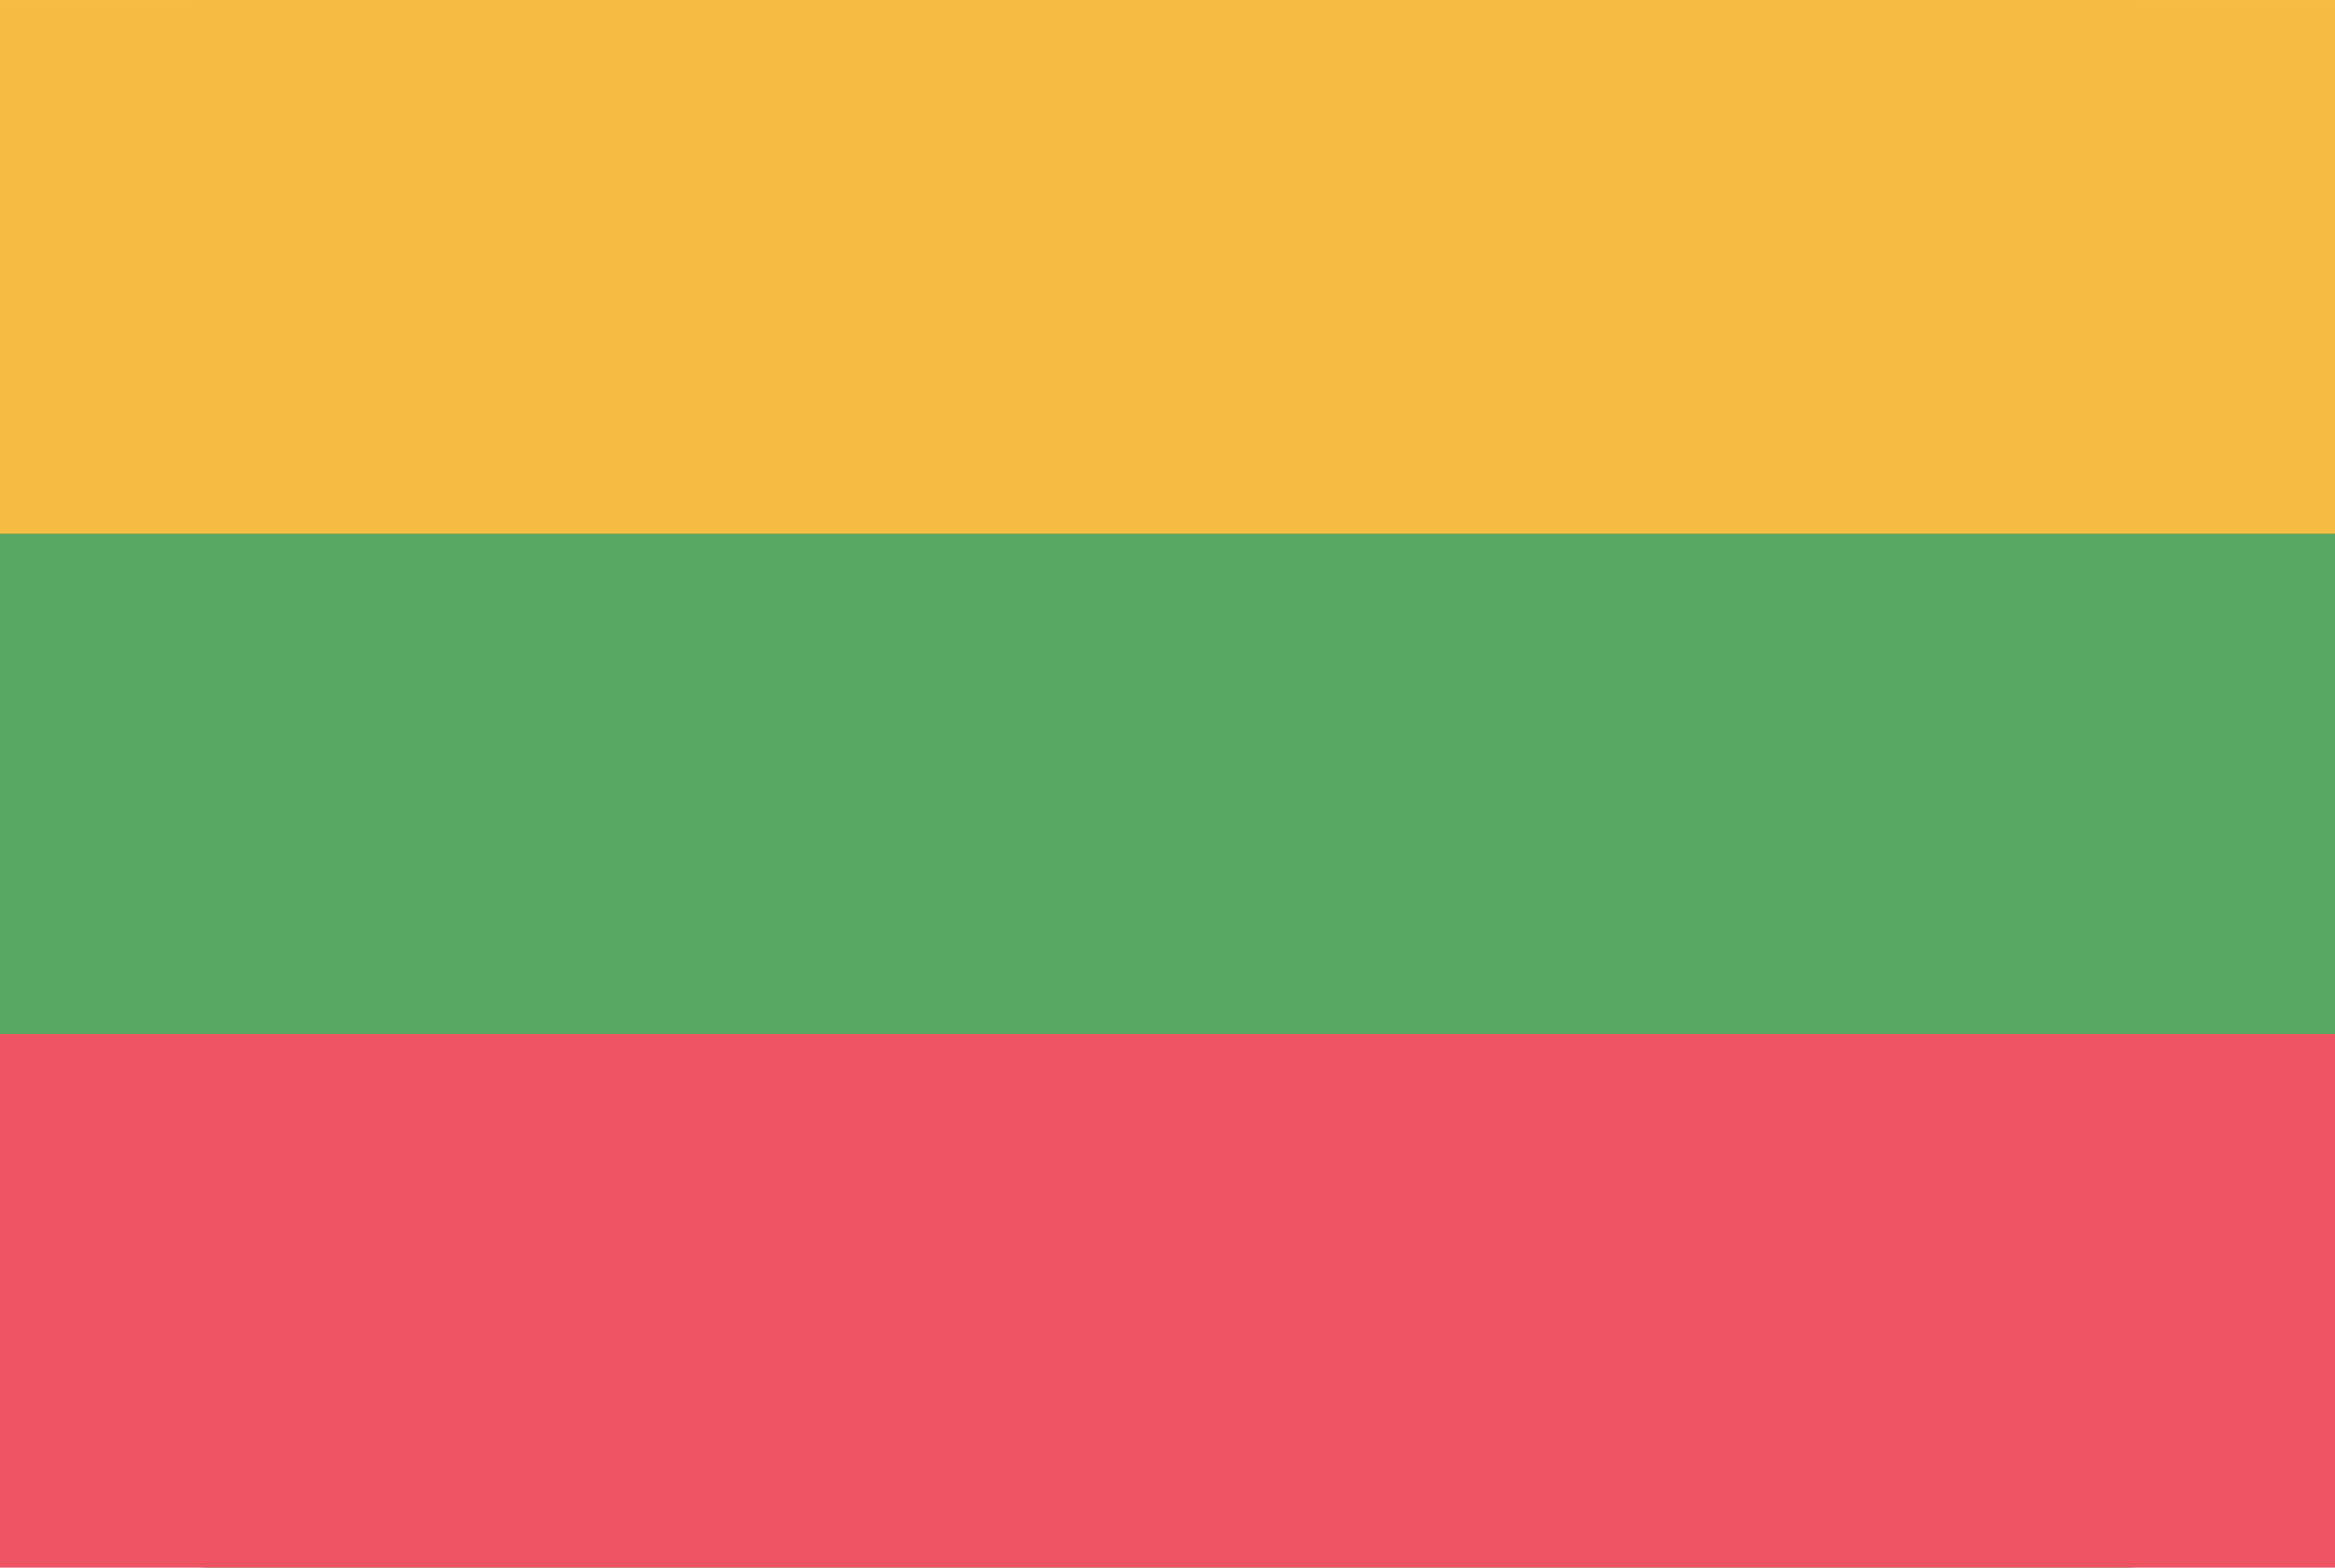
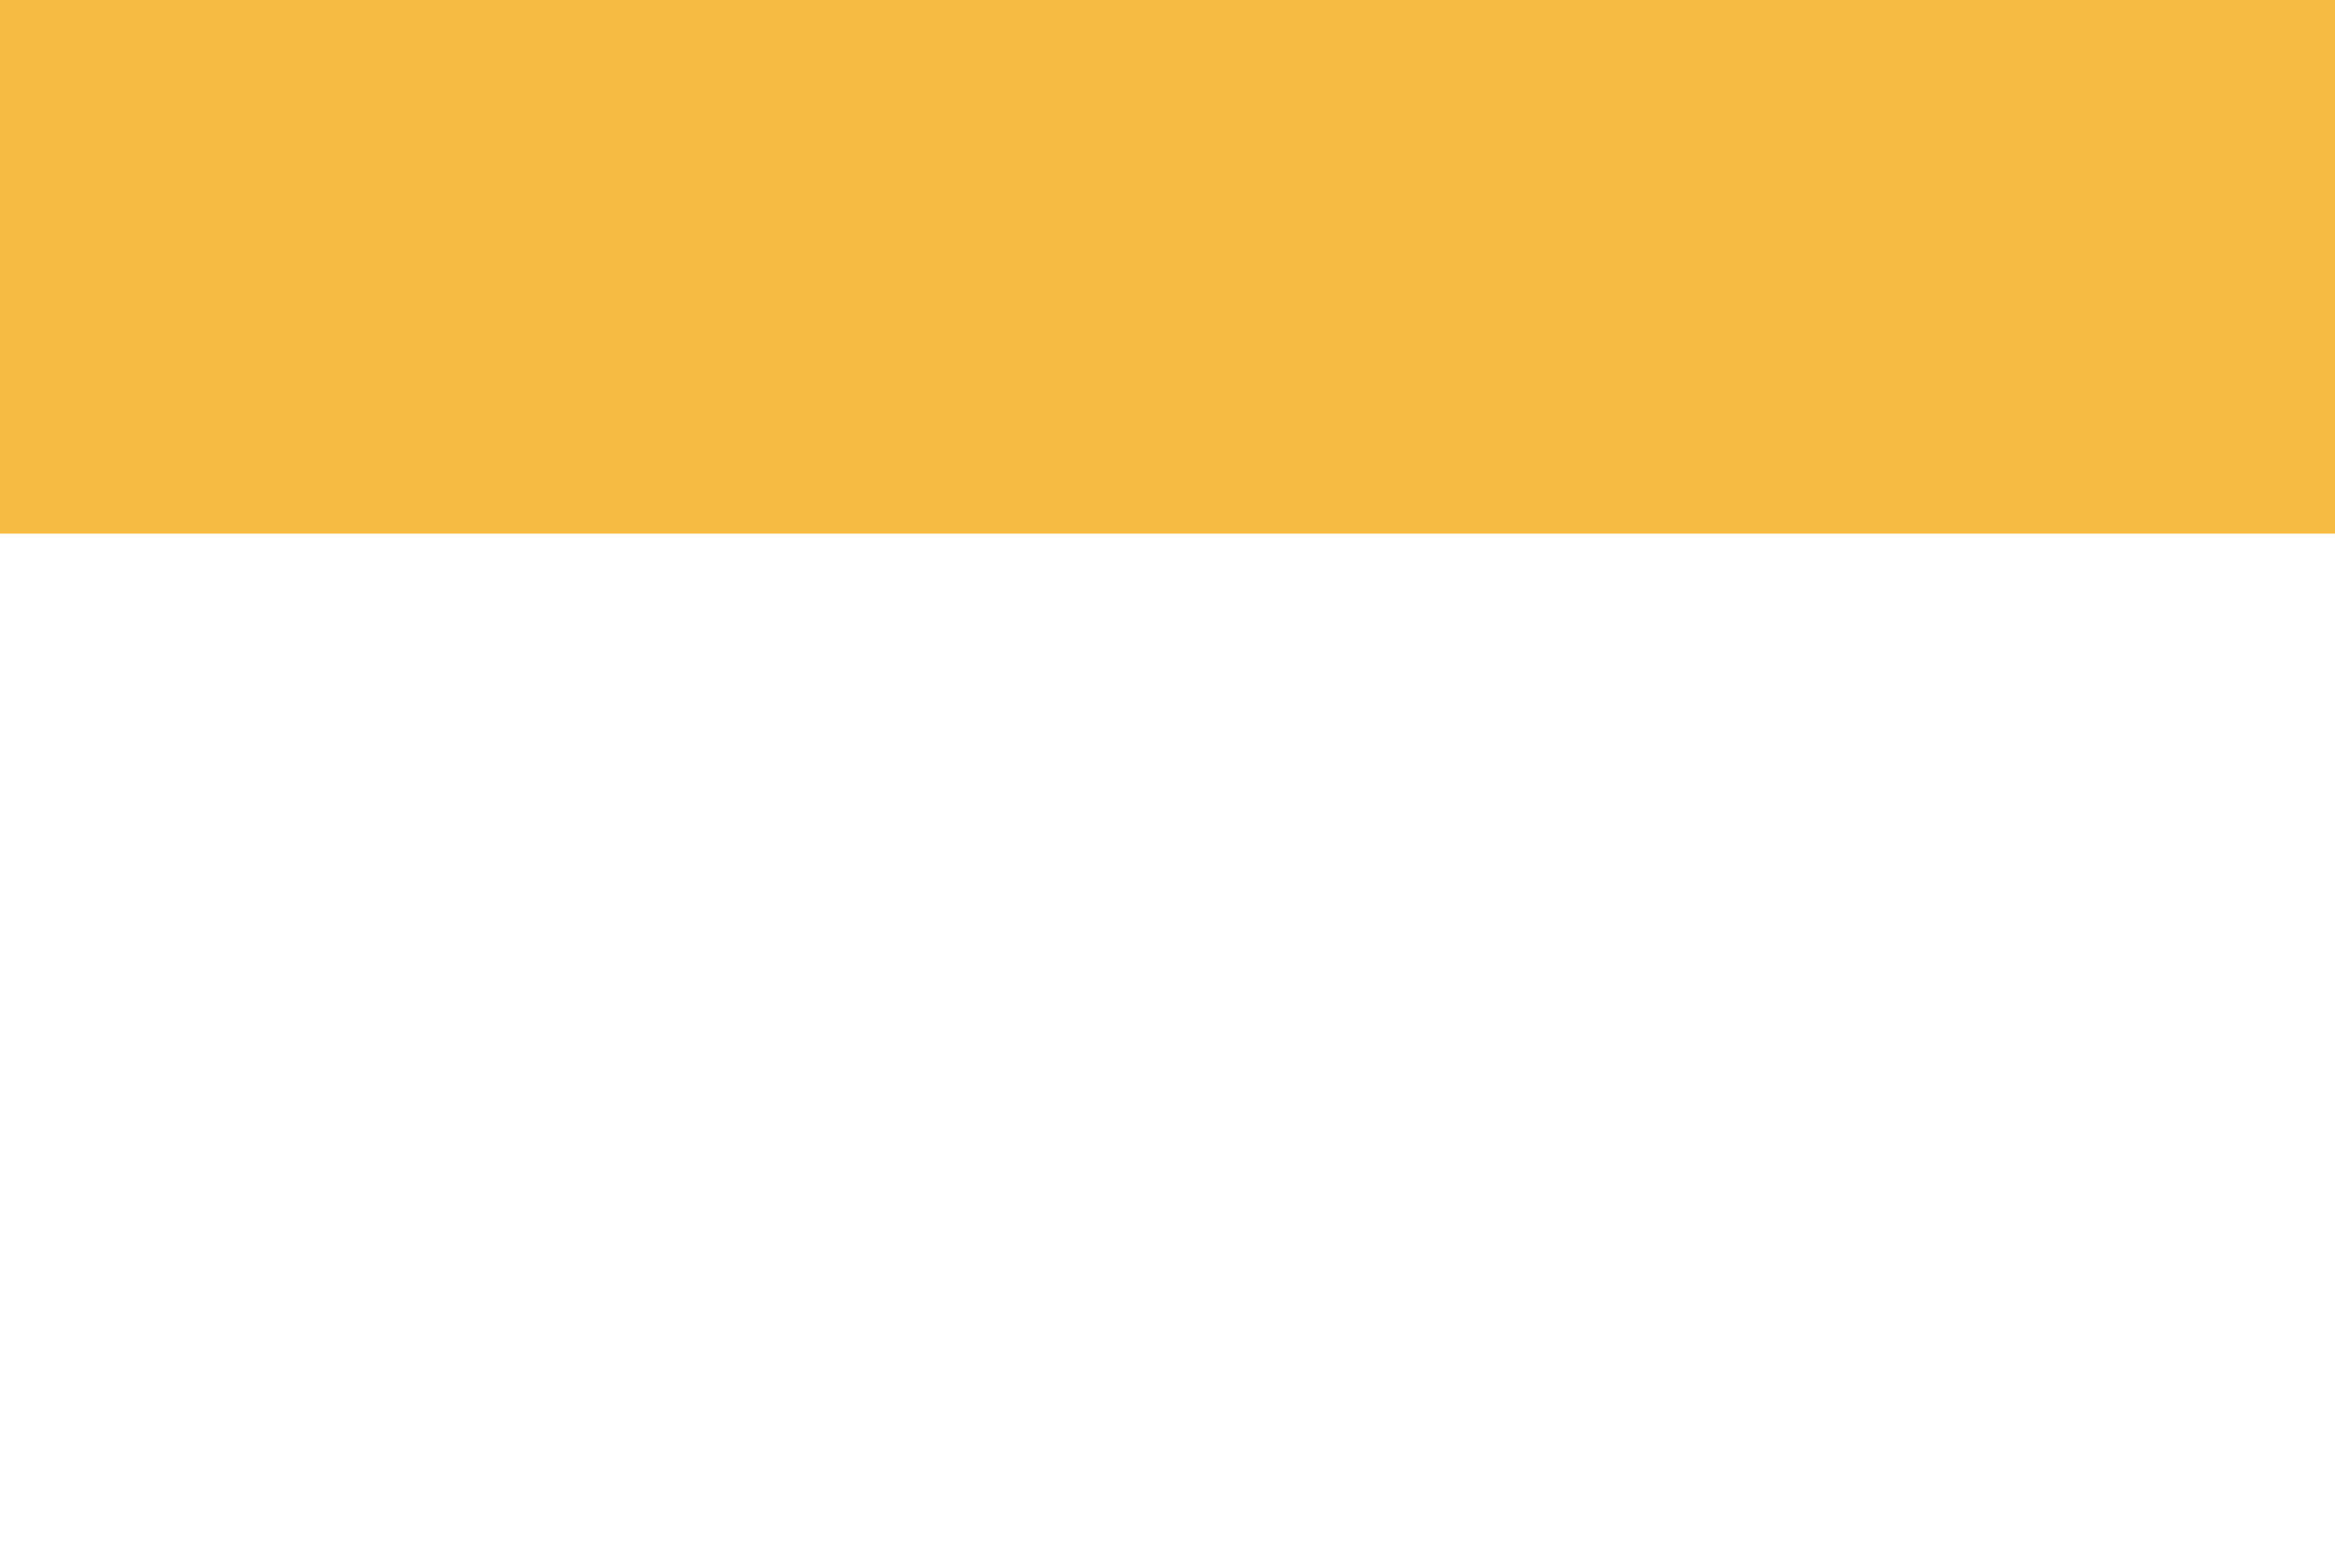
<svg xmlns="http://www.w3.org/2000/svg" id="LT.png" width="23.996" height="16.112" viewBox="0 0 70 47">
  <defs>
    <style>
      .cls-1 {
        fill: #57a863;
      }

      .cls-2 {
        fill: #f6bb42;
      }

      .cls-3 {
        fill: #ed5565;
      }
    </style>
  </defs>
-   <rect id="Rounded_Rectangle_7_copy" data-name="Rounded Rectangle 7 copy" class="cls-1" width="70" height="47" rx="6.364" ry="6.364" />
  <rect id="Rectangle_1_copy" data-name="Rectangle 1 copy" class="cls-2" width="70" height="16" />
-   <rect id="Rectangle_1_copy_8" data-name="Rectangle 1 copy 8" class="cls-3" y="31" width="70" height="16" />
</svg>